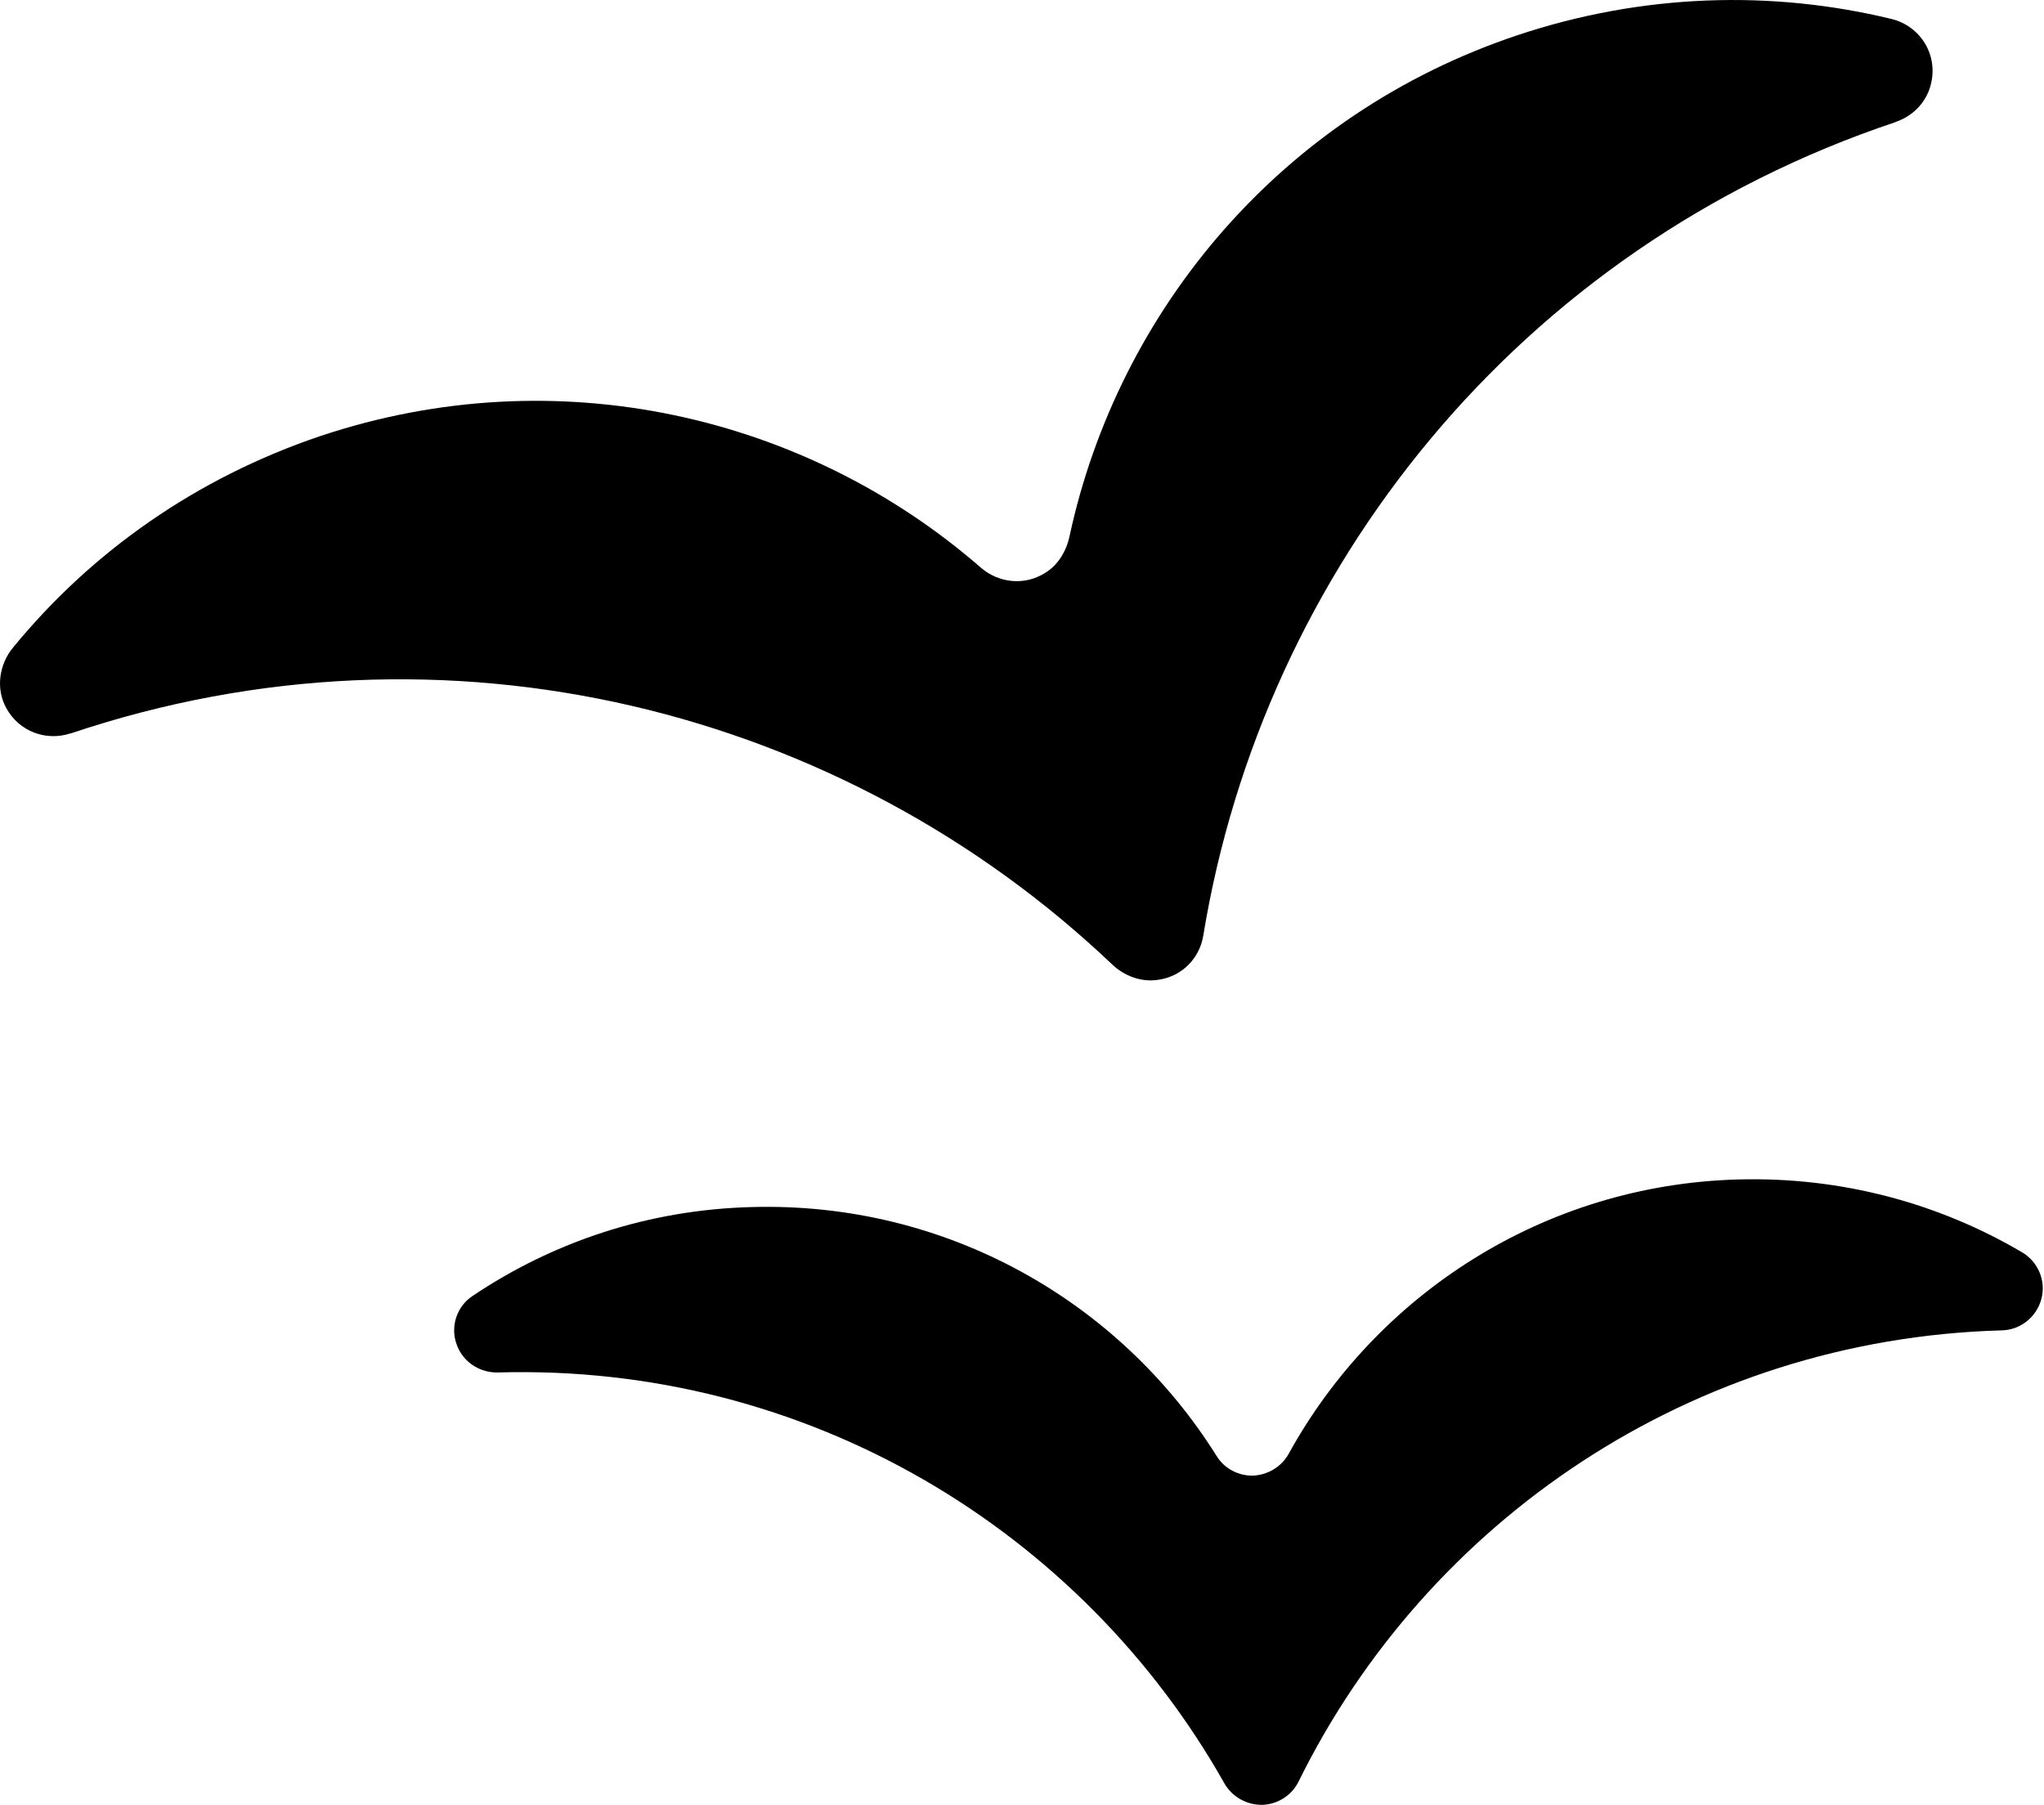
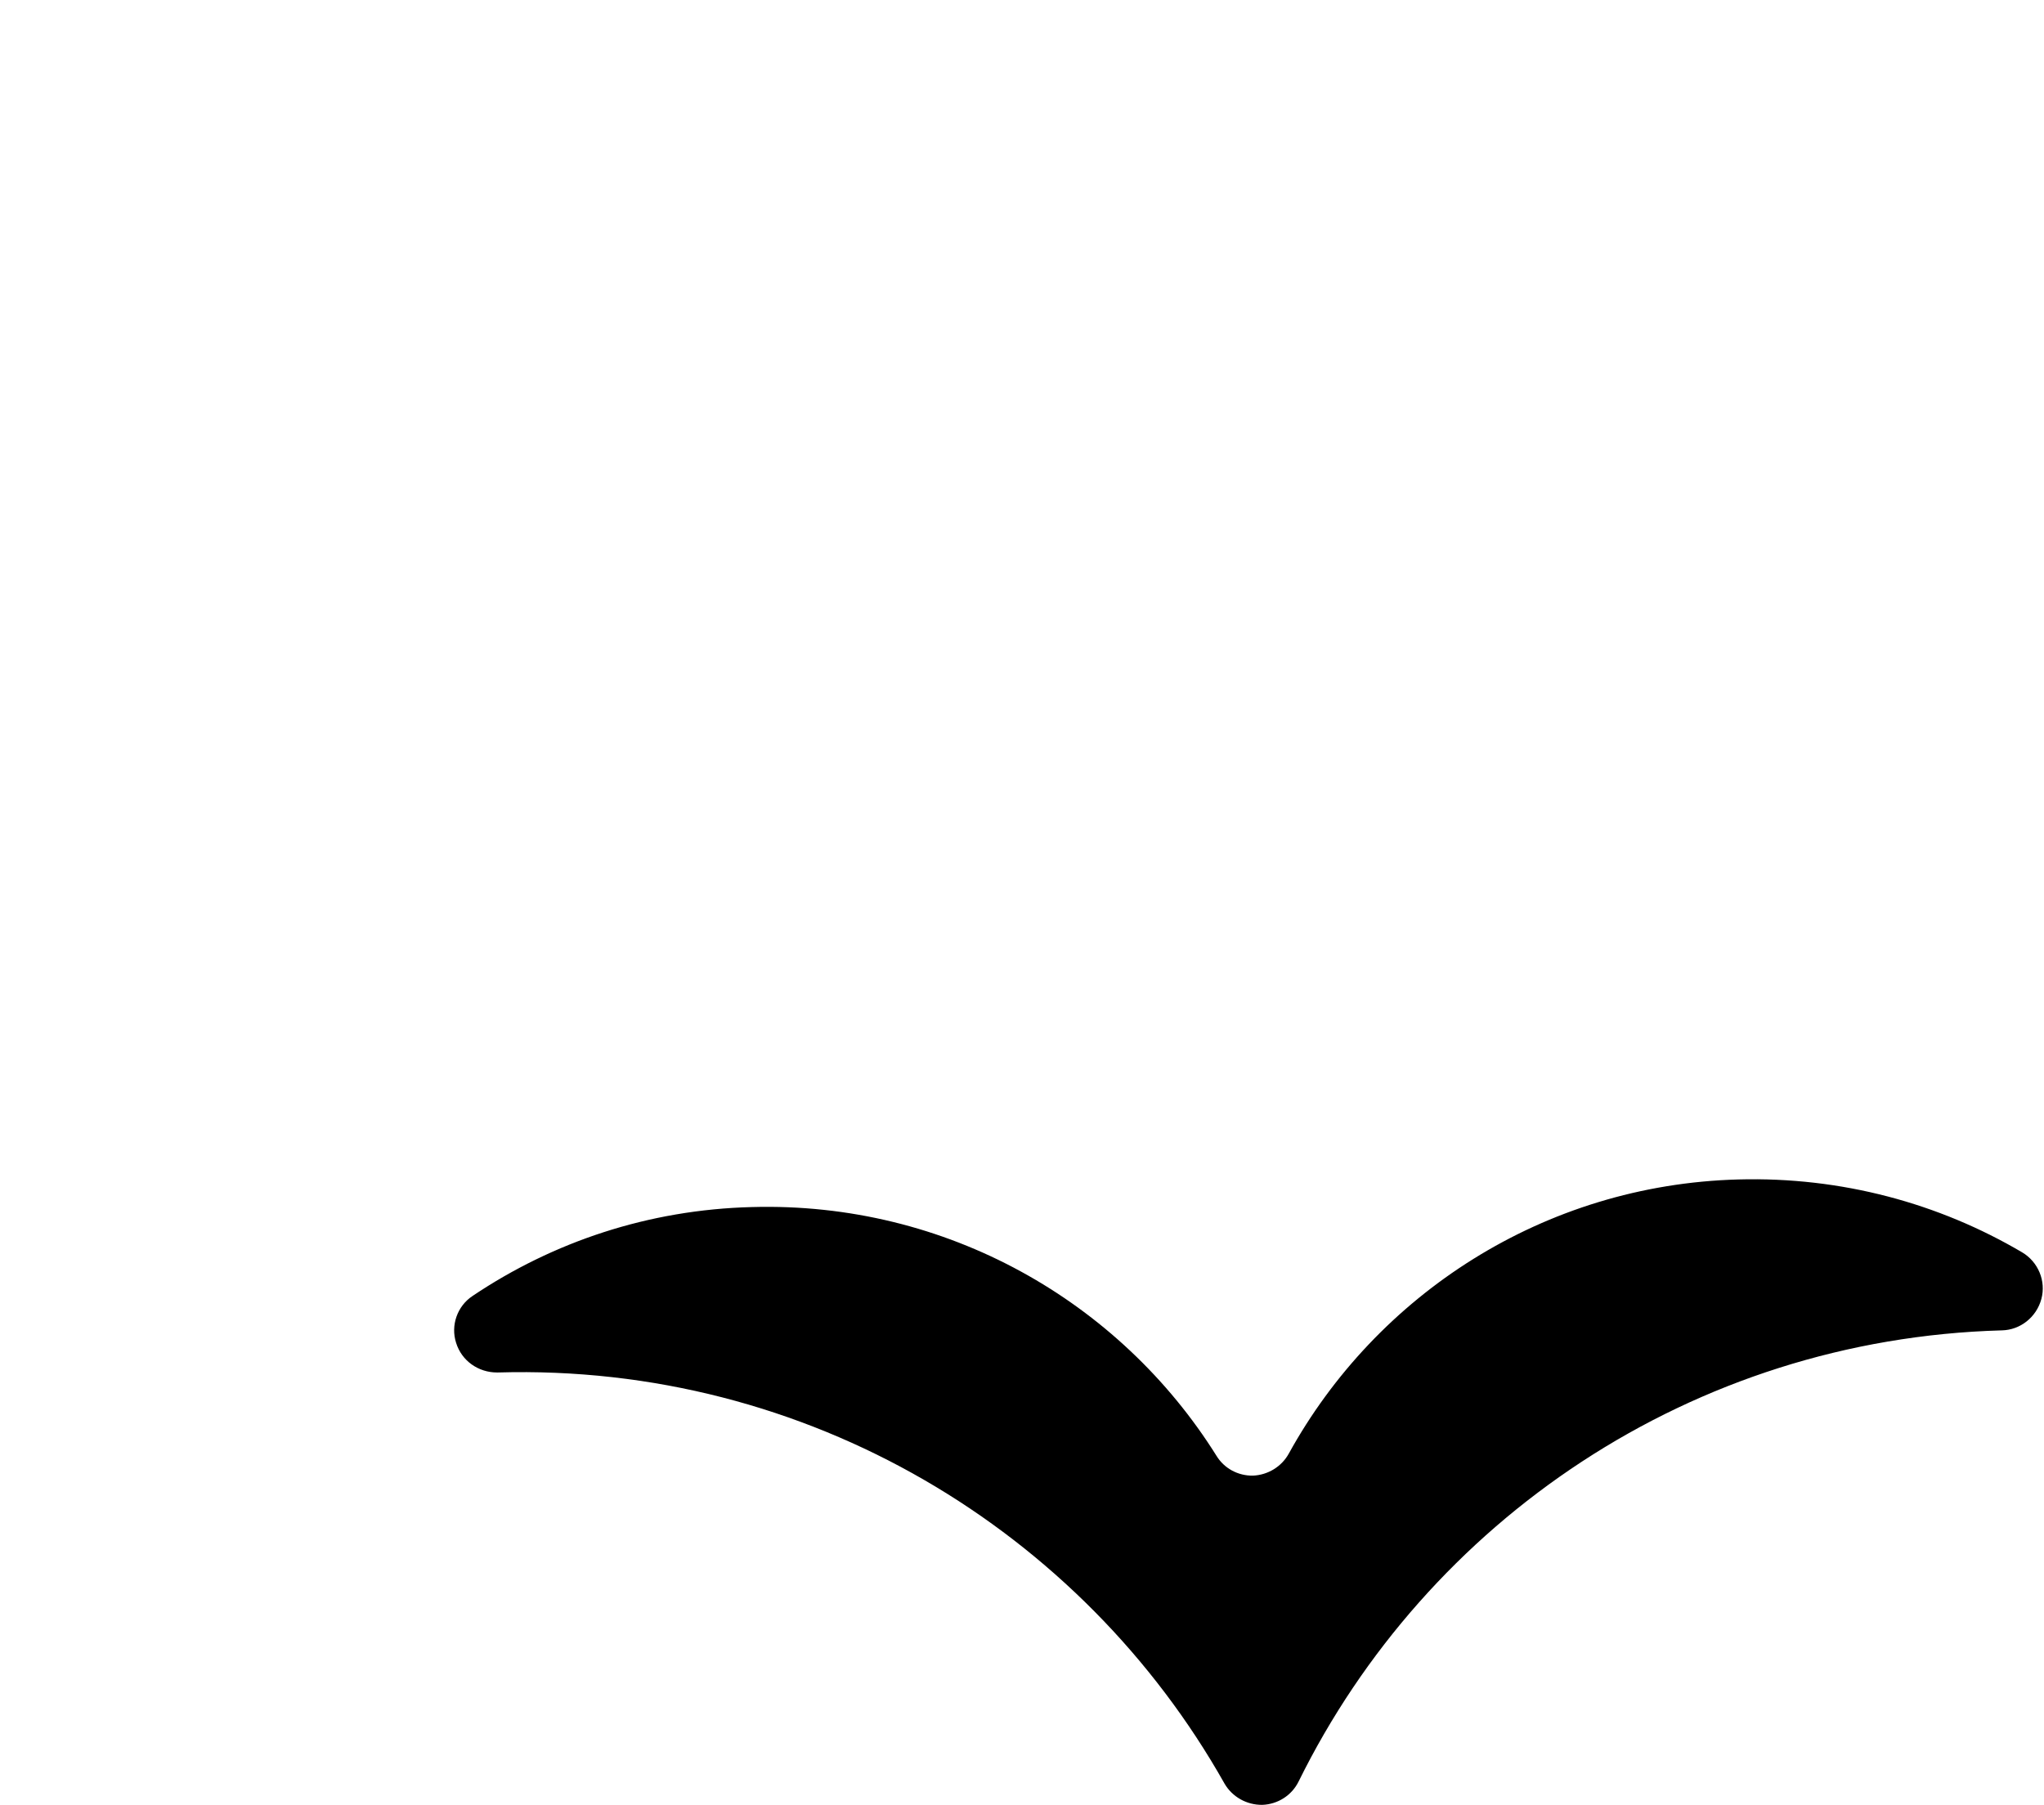
<svg xmlns="http://www.w3.org/2000/svg" version="1.0" x="0px" y="0px" width="300px" height="264.94px" viewBox="0 0 300 264.94" enable-background="new 0 0 300 264.94" xml:space="preserve">
  <g id="レイヤー_2" display="none">
    <rect x="-5139.76" y="-1277" display="inline" fill="#FBB03B" width="8256" height="5960" />
  </g>
  <g id="レイヤー_1">
-     <path d="M169.985,143.827c3.49-0.473,6.093-3.164,6.625-6.505c8.814-53.739,46.316-100.912,101.593-119.396l0.03-0.03   c2.454-0.829,4.377-2.75,5.086-5.234c1.302-4.525-1.449-8.844-5.707-9.878c-17.538-4.259-36.526-3.756-54.922,2.396   c-34.574,11.564-58.561,40.312-65.718,73.555c-0.474,2.188-1.686,4.229-3.608,5.382c-3.017,1.893-6.773,1.45-9.345-0.74   C118.317,60.957,81.732,52.41,47.04,64.003C28.705,70.185,13.354,81.098,1.938,95.028c-2.07,2.484-2.602,6.063-1.005,8.932   c1.863,3.401,5.797,4.88,9.404,3.697c0.029,0,0.029,0,0.06,0c55.158-18.544,113.423-3.55,152.846,33.923   C165.047,143.295,167.561,144.212,169.985,143.827L169.985,143.827z" />
    <path d="M296.807,183.843c-12.186-7.187-26.5-11.12-41.672-10.707c-28.57,0.769-53.119,16.917-65.983,40.252   c-1.064,1.922-3.076,3.135-5.265,3.224c-2.159,0.03-4.199-1.035-5.353-2.928c-14.167-22.625-39.603-37.295-68.172-36.497   c-15.202,0.385-29.192,5.117-40.992,13.043c-2.248,1.479-3.254,4.317-2.426,6.891c0.828,2.662,3.283,4.348,6.005,4.348h0.118   c45.517-1.331,85.739,23.247,106.649,60.334c1.124,1.952,3.253,3.164,5.561,3.135c2.278-0.089,4.318-1.39,5.322-3.431   c18.841-38.211,57.673-64.948,103.189-66.22h0.03c2.721-0.06,5.087-1.952,5.797-4.614   C300.325,188.043,299.143,185.233,296.807,183.843L296.807,183.843z" />
  </g>
</svg>